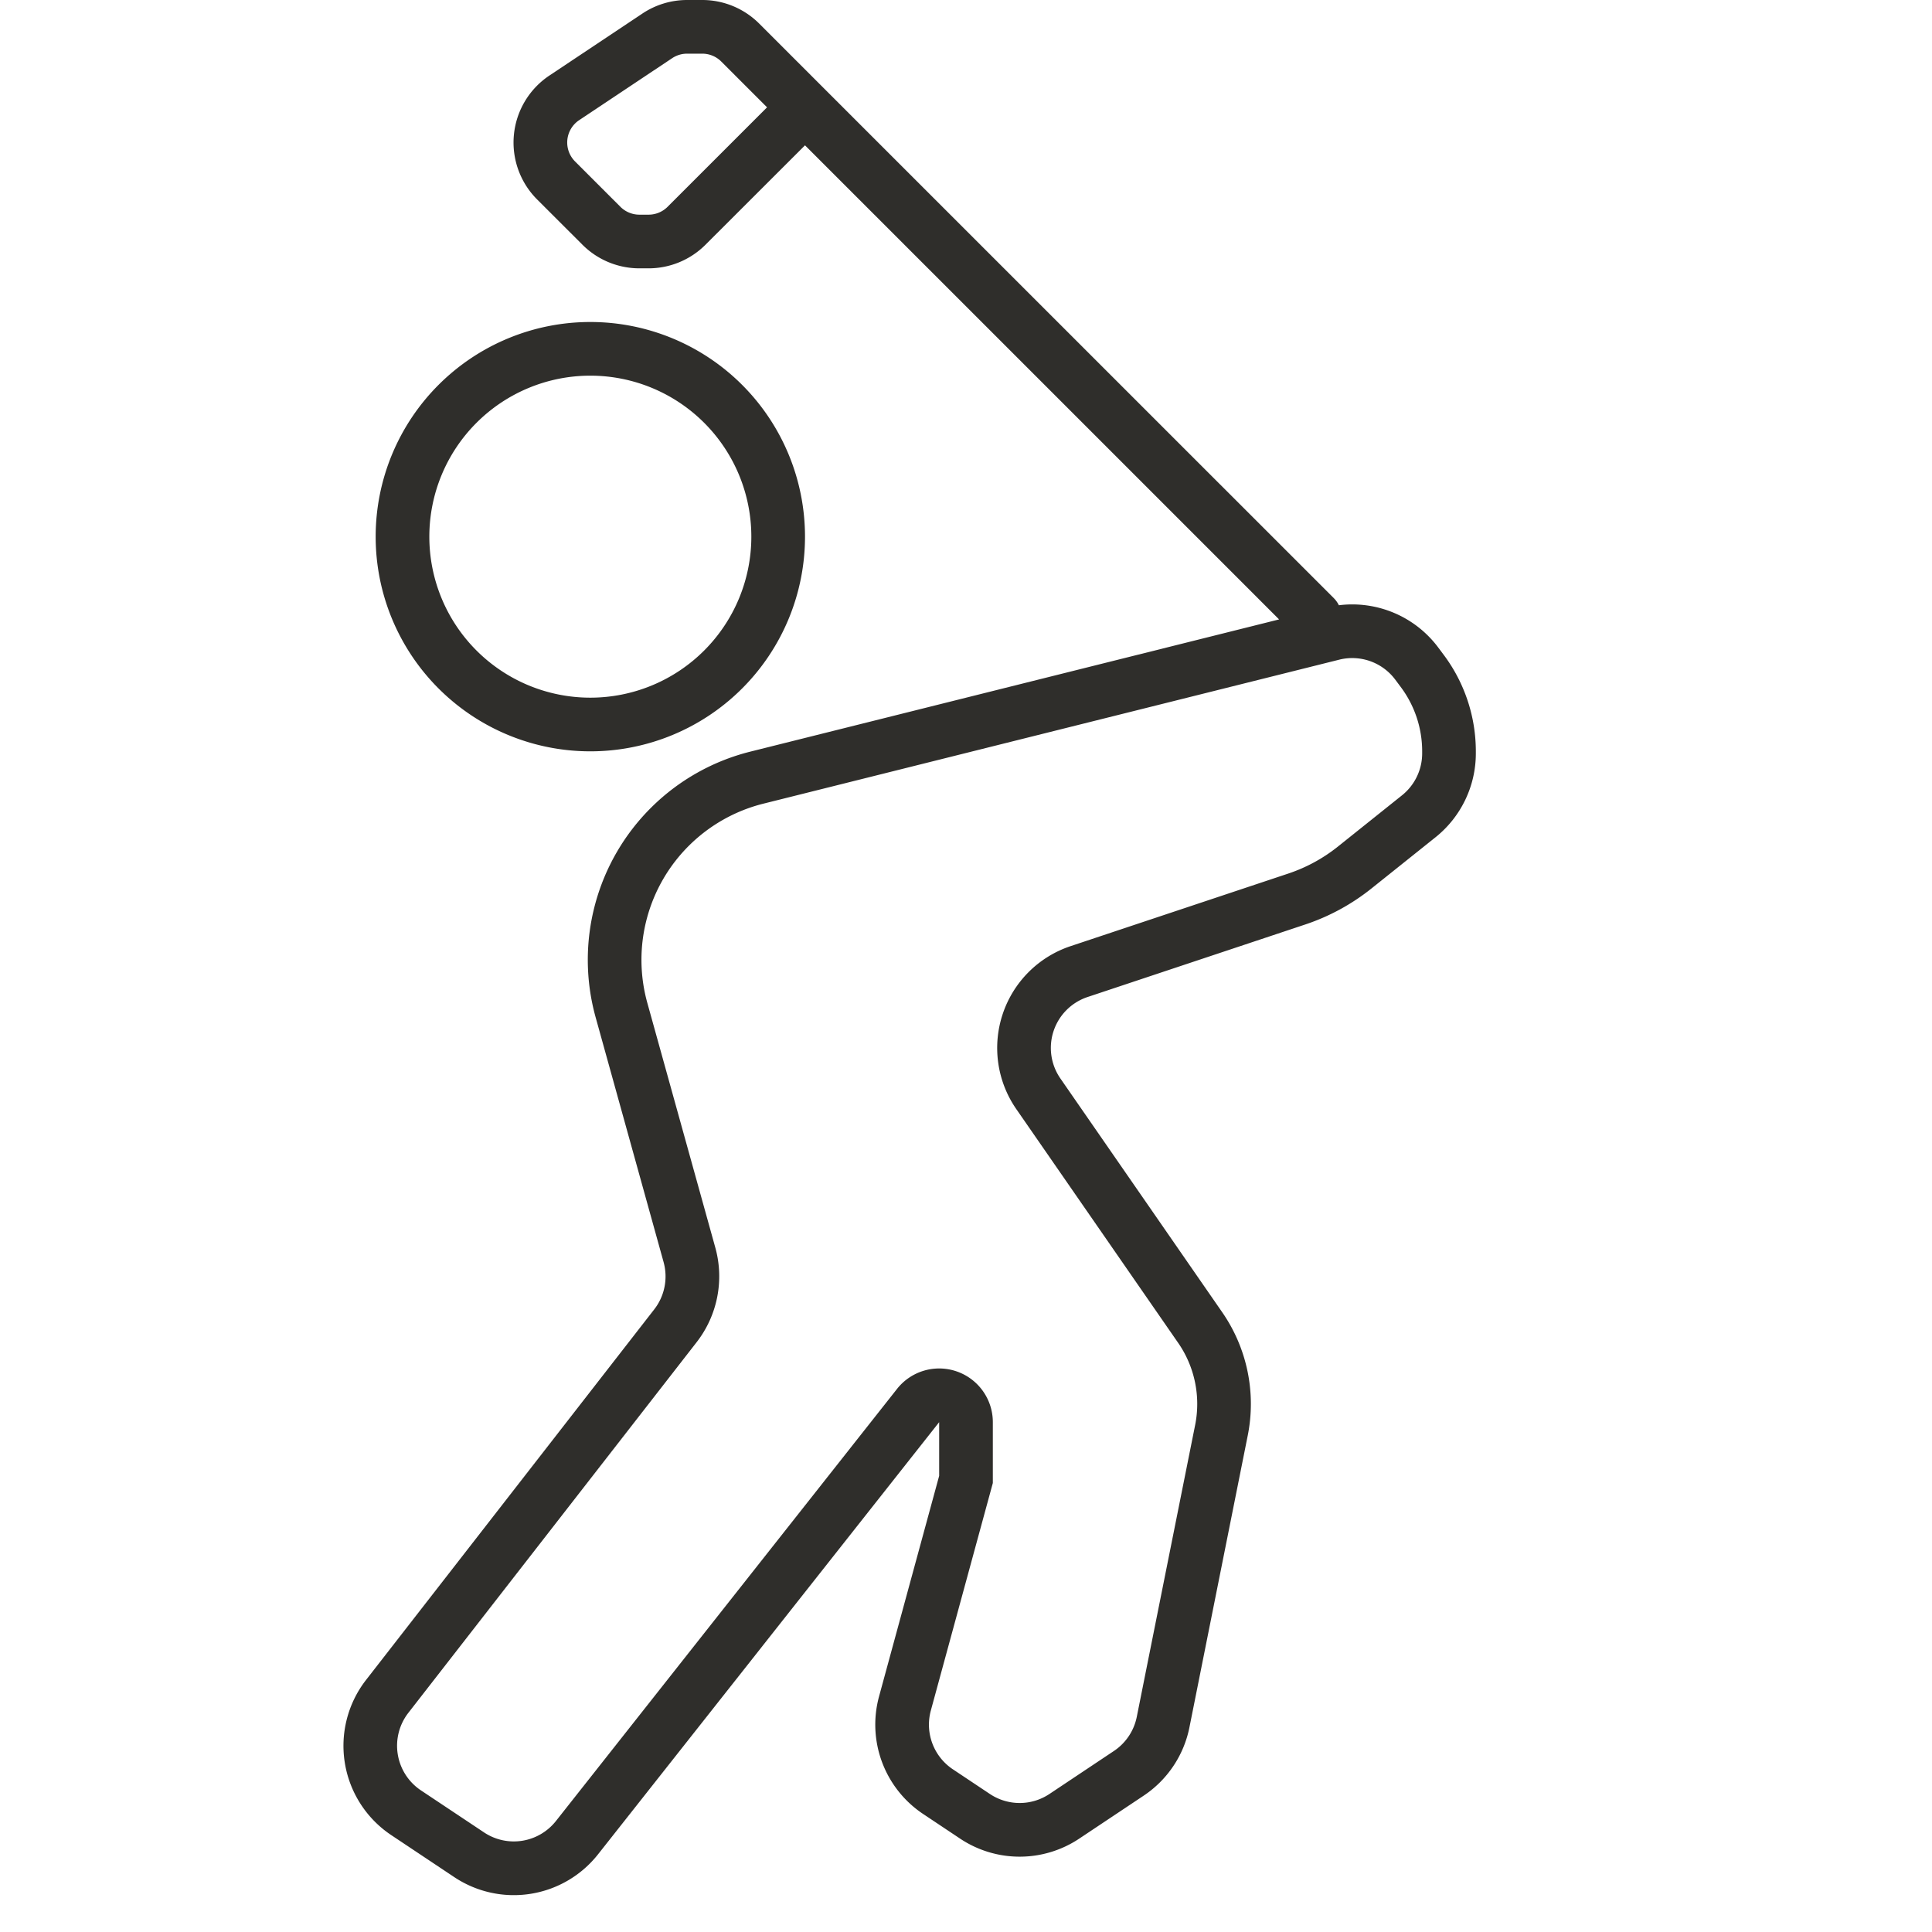
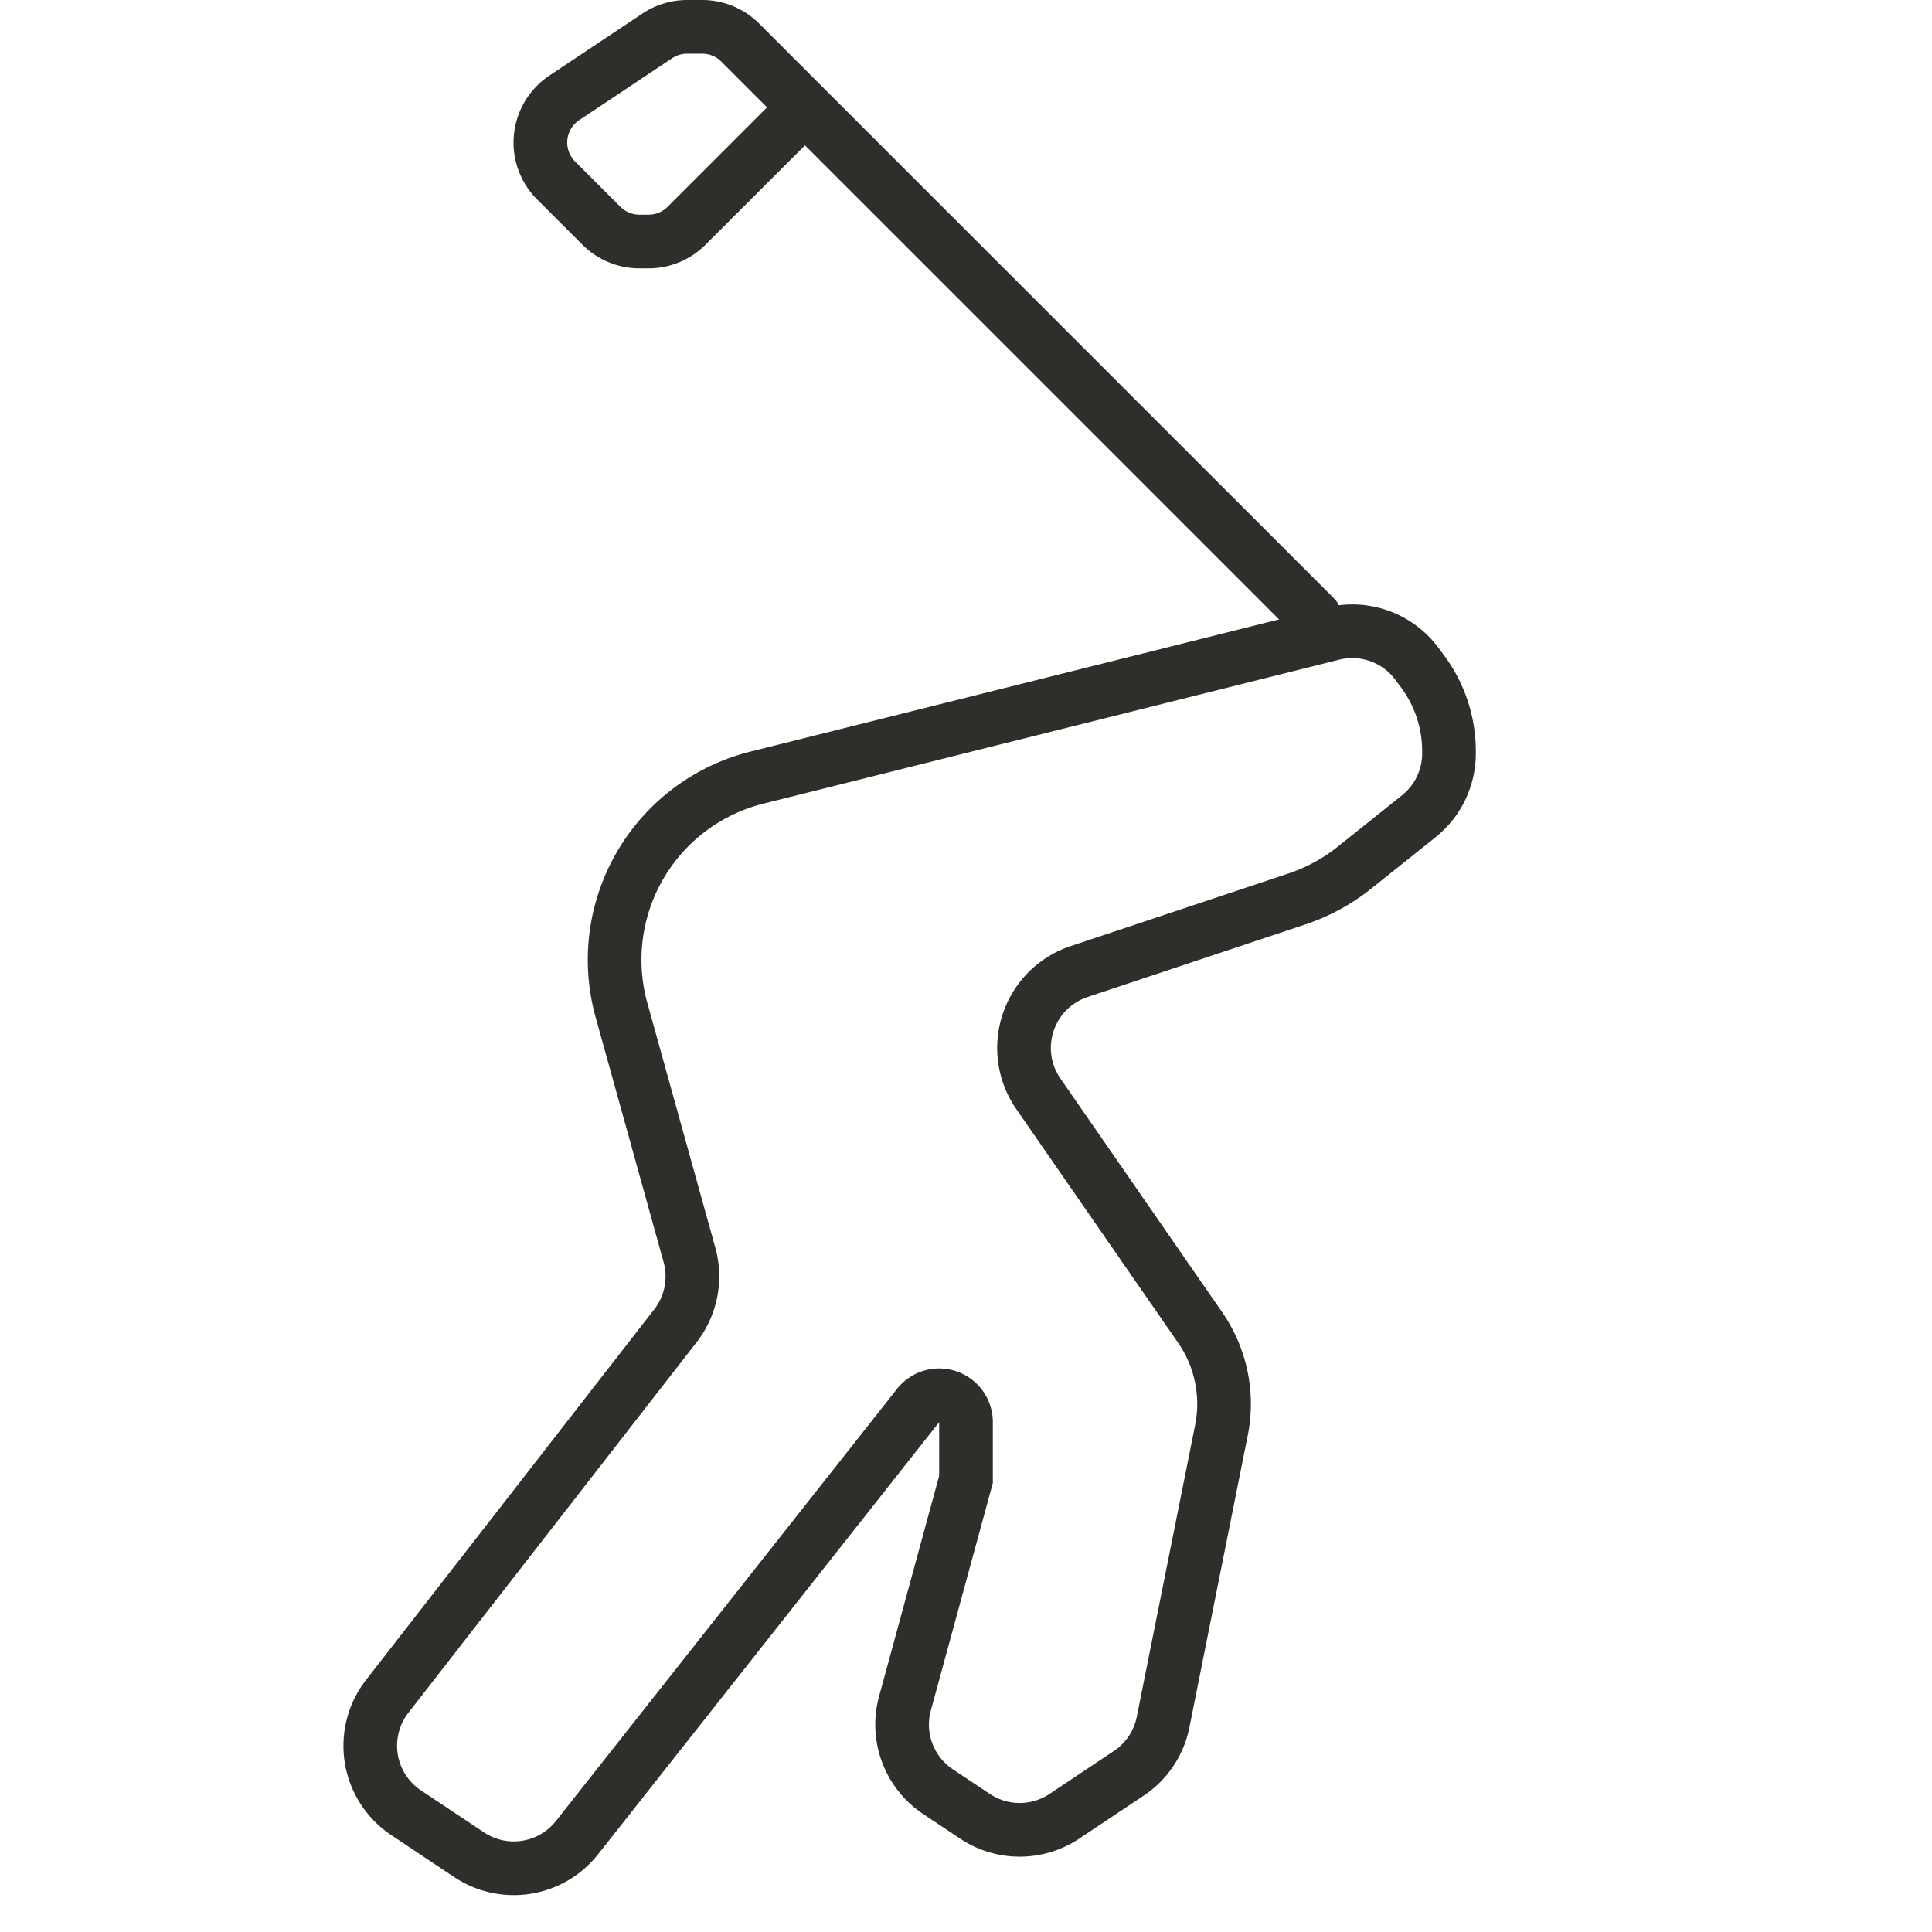
<svg xmlns="http://www.w3.org/2000/svg" fill="none" height="36" width="36">
-   <path clip-rule="evenodd" d="M11 13a3 3 0 1 0 0-6 3 3 0 0 0 0 6Zm0 1a4 4 0 1 0 0-8 4 4 0 0 0 0 8Z" fill-rule="evenodd" fill="#2F2E2B" />
  <path clip-rule="evenodd" d="M12.803 0a1.5 1.5 0 0 0-.832.252l-1.733 1.155a1.5 1.5 0 0 0-.229 2.31l.845.844a1.5 1.5 0 0 0 1.06.439h.172a1.5 1.5 0 0 0 1.06-.44L15 2.708l8.834 8.834-9.851 2.463a4 4 0 0 0-2.884 4.952l1.266 4.56a1 1 0 0 1-.174.881l-5.37 6.905a2 2 0 0 0 .47 2.892l1.173.782a2 2 0 0 0 2.68-.425L17.5 26.5v1l-1.12 4.11a2 2 0 0 0 .82 2.19l.69.46a2 2 0 0 0 2.22 0l1.2-.8a2 2 0 0 0 .853-1.272l1.087-5.44a3 3 0 0 0-.475-2.295l-3.016-4.357a1 1 0 0 1 .506-1.518l4.058-1.352a4 4 0 0 0 1.234-.672l1.192-.953a2 2 0 0 0 .751-1.562V14a3 3 0 0 0-.6-1.8l-.103-.138a2 2 0 0 0-1.849-.784.5.5 0 0 0-.094-.132L14.147.44A1.5 1.5 0 0 0 13.085 0h-.283Zm.636 1.146.854.854-1.854 1.854a.5.5 0 0 1-.353.146h-.172a.5.5 0 0 1-.353-.146l-.845-.845a.5.5 0 0 1 .076-.77l1.733-1.155A.5.5 0 0 1 12.803 1h.283a.5.5 0 0 1 .353.146ZM18.5 26.5a1 1 0 0 0-1.785-.62l-6.356 8.052a1 1 0 0 1-1.34.212l-1.174-.782a1 1 0 0 1-.235-1.447l5.37-6.904a2 2 0 0 0 .349-1.763l-1.267-4.56a3 3 0 0 1 2.163-3.713l10.73-2.683a1 1 0 0 1 1.042.37l.103.138a2 2 0 0 1 .4 1.2v.039a1 1 0 0 1-.375.78l-1.193.954a3 3 0 0 1-.925.504l-4.058 1.353a2 2 0 0 0-1.012 3.036l3.016 4.356a2 2 0 0 1 .317 1.53l-1.088 5.44a1 1 0 0 1-.426.635l-1.201.801a1 1 0 0 1-1.11 0l-.69-.46a1 1 0 0 1-.41-1.096l1.155-4.238V26.5Z" fill-rule="evenodd" fill="#2F2E2B" />
</svg>